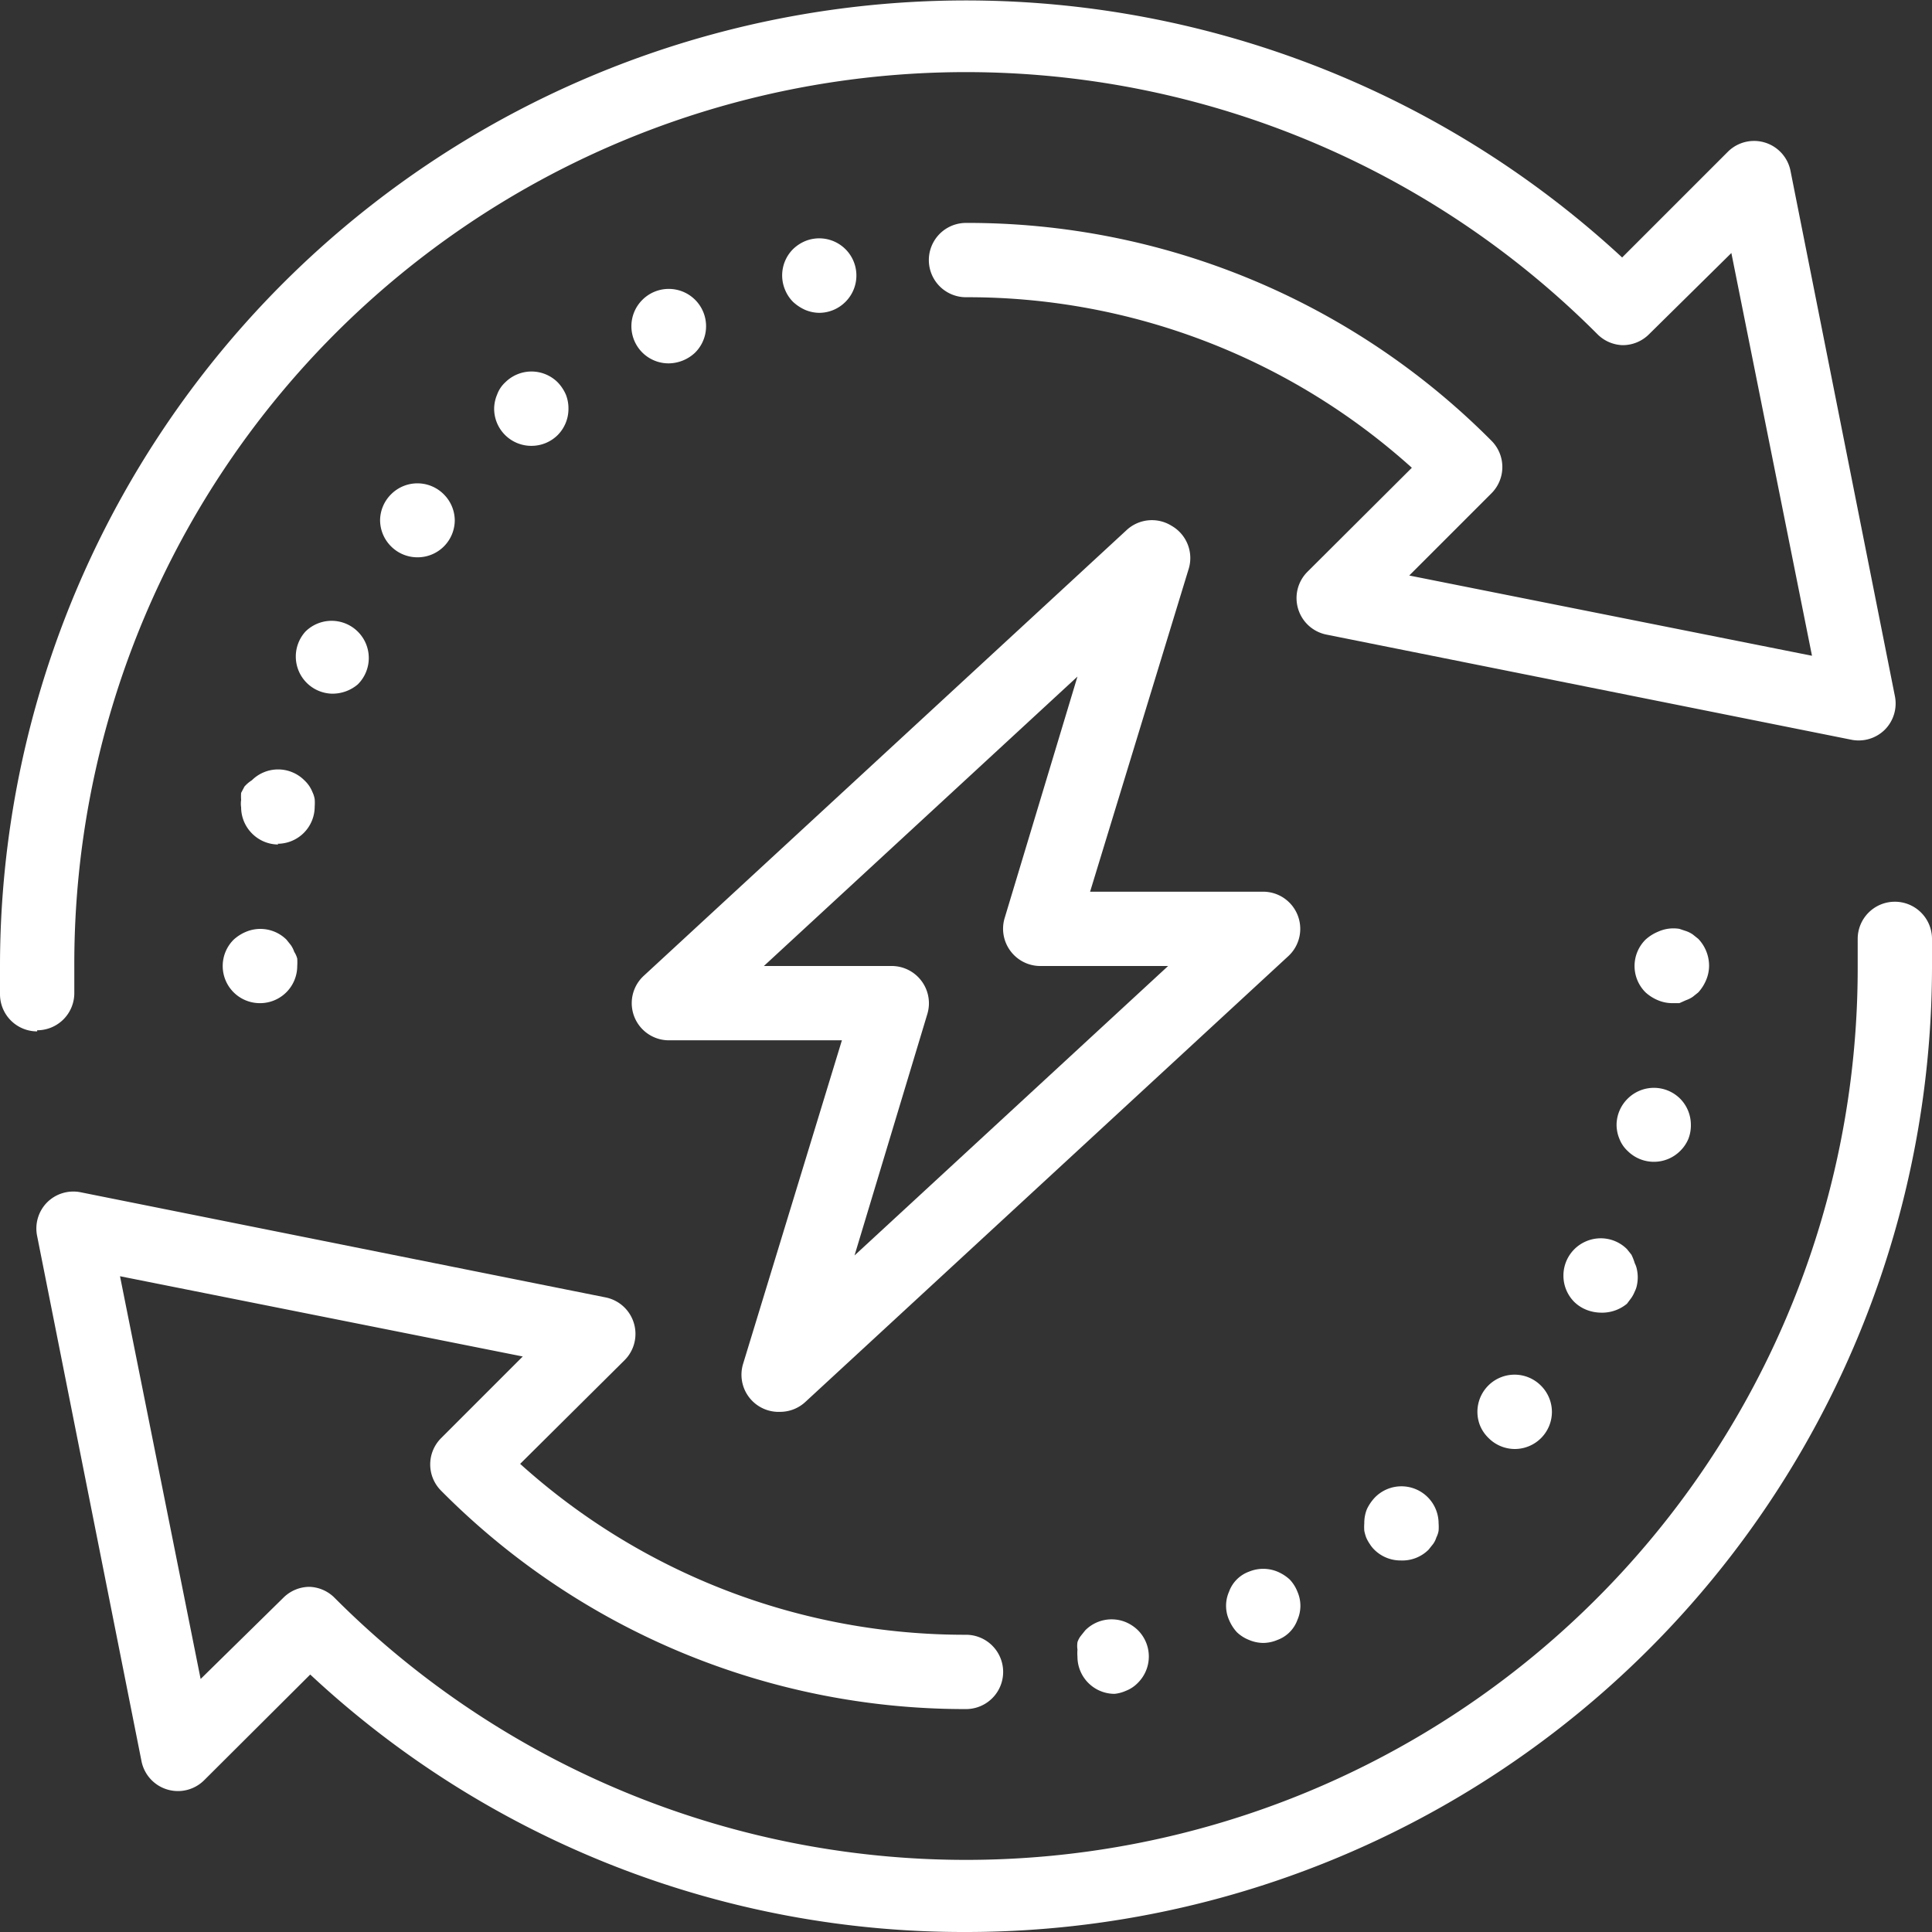
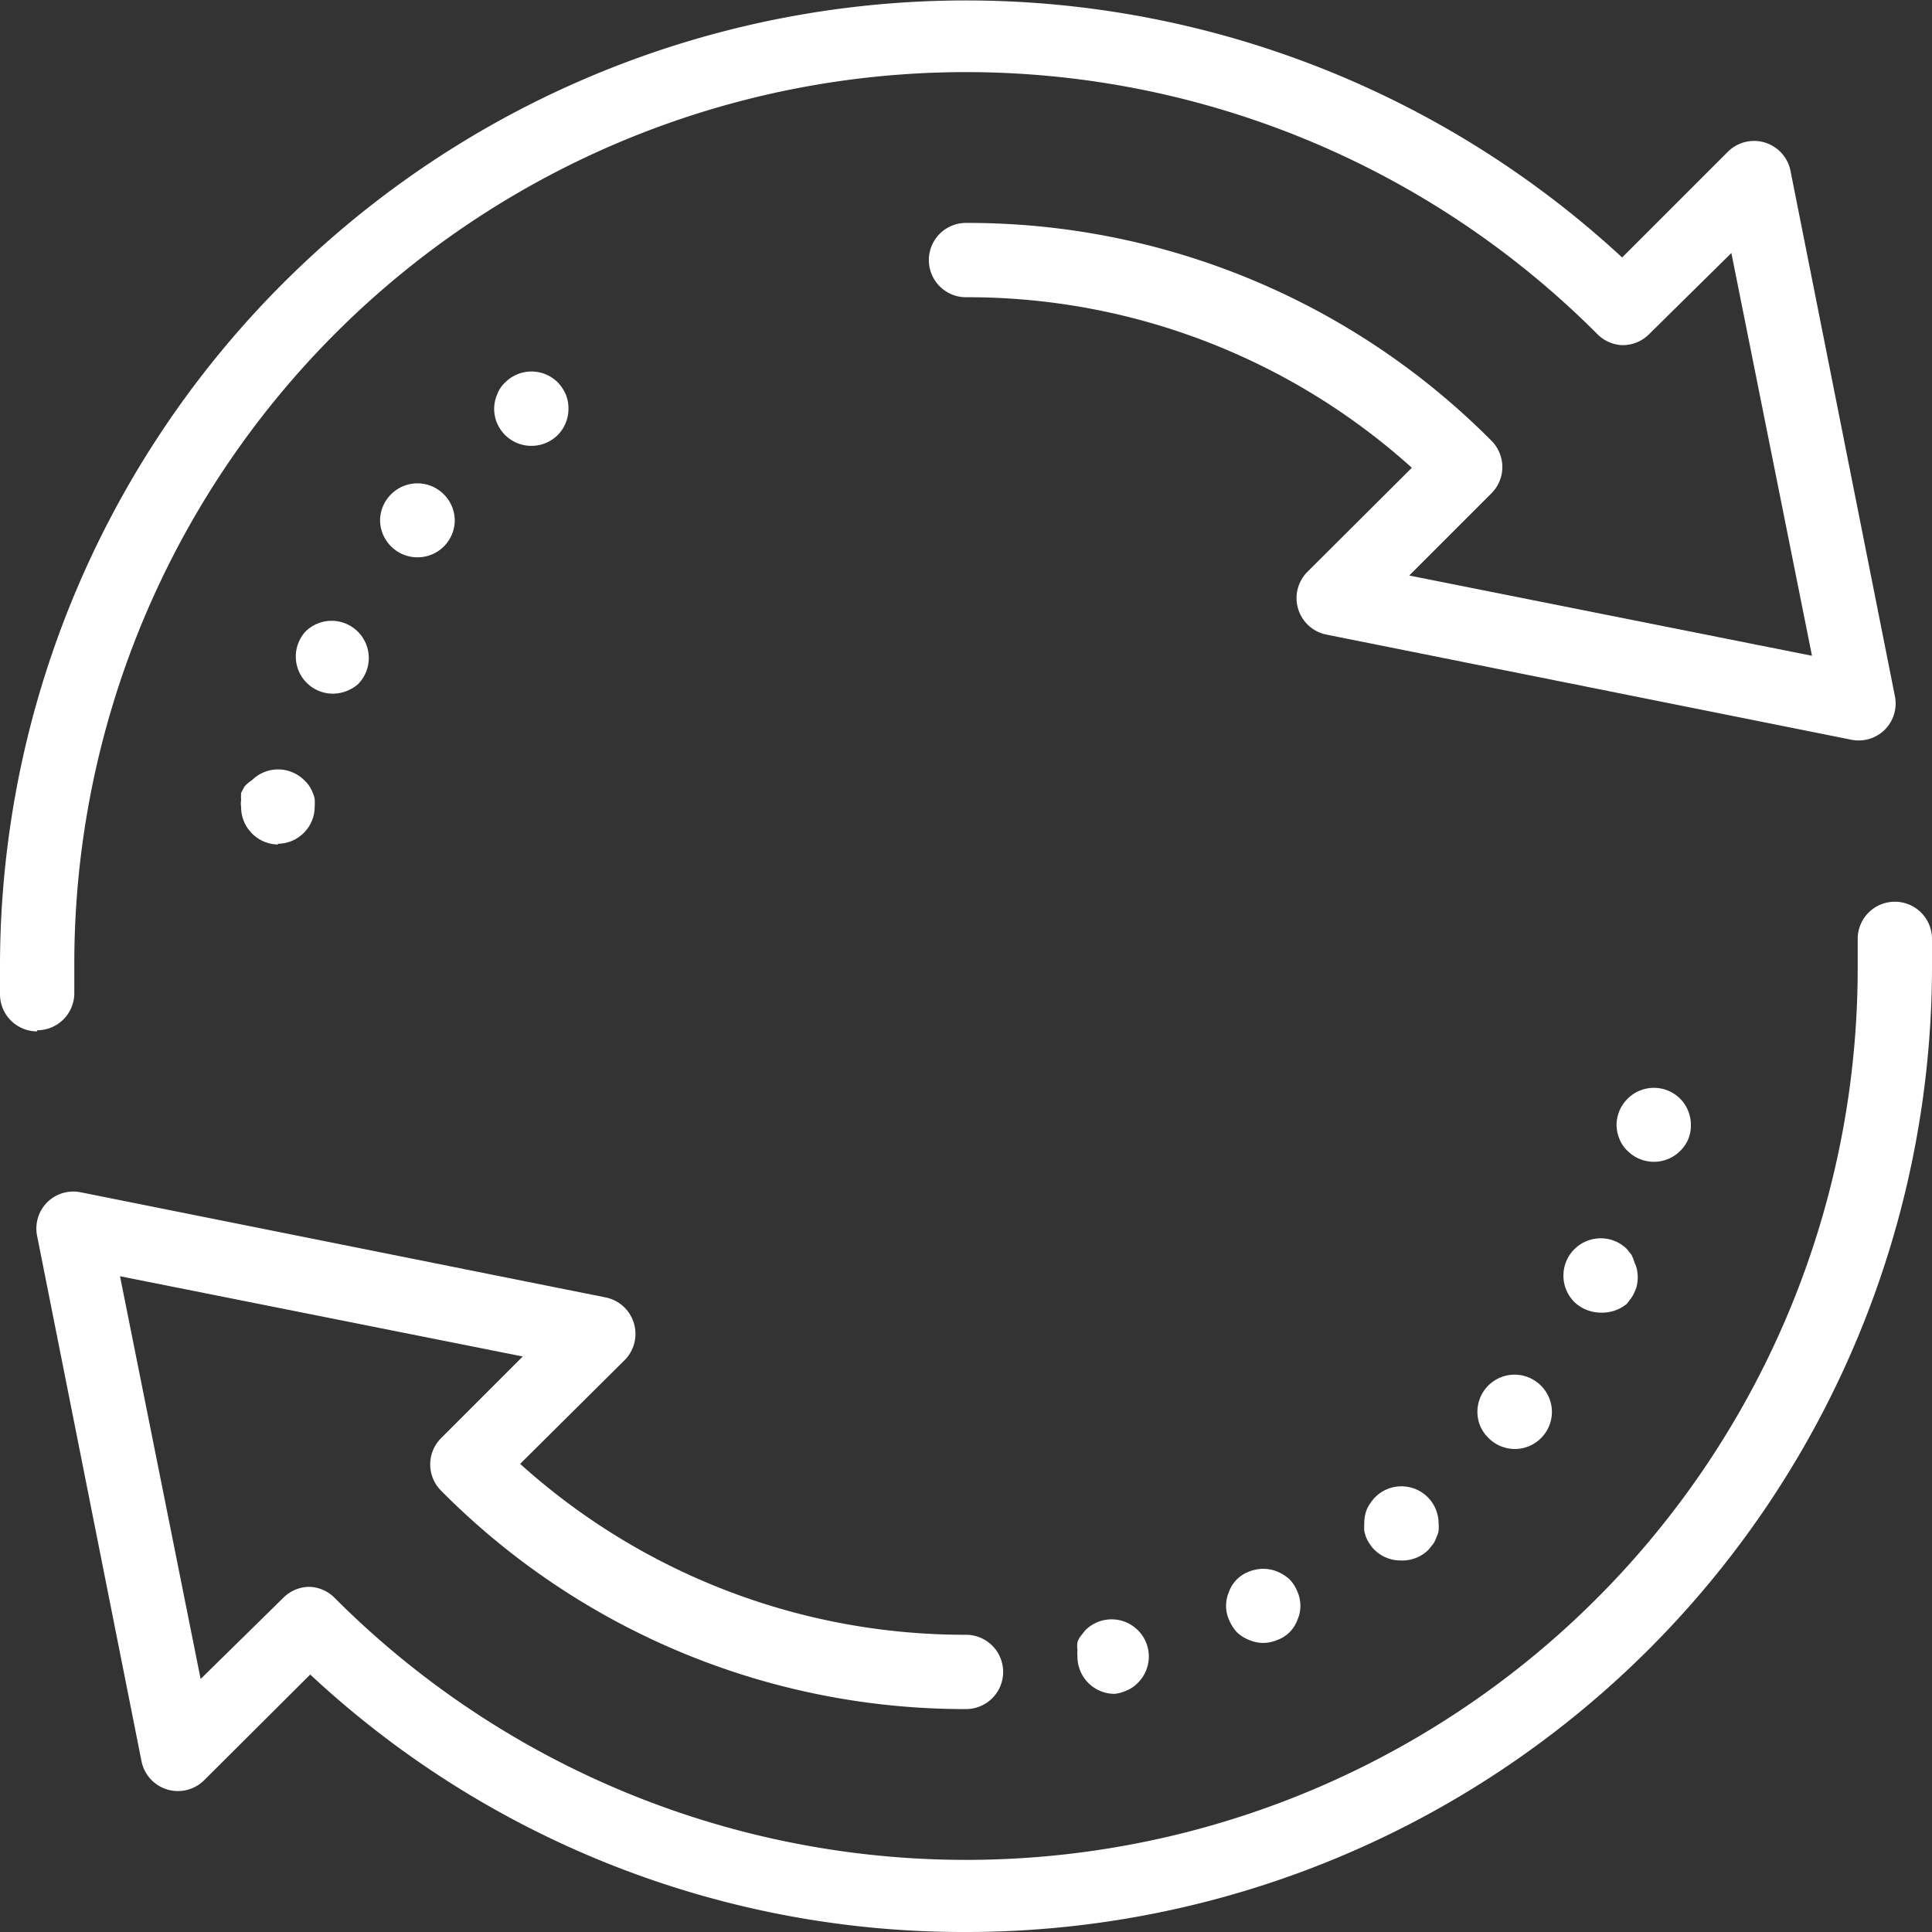
<svg xmlns="http://www.w3.org/2000/svg" viewBox="0 0 52 52">
  <rect x="0" y="0" width="52" height="52" fill="#333333" stroke="none" />
  <defs>
    <style>.cls-1{fill:#fff;}</style>
  </defs>
  <g id="Layer_2" data-name="Layer 2">
    <g id="Icons">
-       <path class="cls-1" d="M21,38a1,1,0,0,1-1-1.29L22.66,28H18a1,1,0,0,1-.68-1.73l13-12a1,1,0,0,1,1.21-.12A1,1,0,0,1,32,15.29L29.34,24H34a1,1,0,0,1,.68,1.73l-13,12A1,1,0,0,1,21,38Zm-.44-12H24a1,1,0,0,1,.8.4,1,1,0,0,1,.16.89L23,33.79,31.44,26H28a1,1,0,0,1-.8-.4,1,1,0,0,1-.16-.89L29,18.21Z" />
      <path class="cls-1" d="M26,52A25.77,25.77,0,0,1,8.35,45.07L5.49,47.92a1,1,0,0,1-1.68-.51L1,33.27a1,1,0,0,1,.27-.91,1,1,0,0,1,.9-.27L16.3,34.92a1,1,0,0,1,.76.69,1,1,0,0,1-.25,1L14,39.4A17.86,17.86,0,0,0,26,44a1,1,0,0,1,0,2,19.84,19.84,0,0,1-14.13-5.88,1,1,0,0,1,0-1.41l2.2-2.2L3.23,34.35,5.4,45.19,7.63,43a1,1,0,0,1,.7-.29h0A1,1,0,0,1,9,43,24,24,0,0,0,50,26c0-.18,0-.36,0-.54v-.19a1,1,0,0,1,1-1,1,1,0,0,1,1,1v.19c0,.2,0,.41,0,.61A26,26,0,0,1,26,52Z" />
      <path class="cls-1" d="M30,45.59a1,1,0,0,1-1-1,1.23,1.23,0,0,1,0-.19A.7.7,0,0,1,29,44.2a.56.56,0,0,1,.09-.17l.12-.15a1,1,0,0,1,1.09-.22,1.06,1.06,0,0,1,.33.22,1,1,0,0,1,0,1.41.91.91,0,0,1-.33.22A1,1,0,0,1,30,45.59Z" />
      <path class="cls-1" d="M34,44.22a1,1,0,0,1-.38-.08,1,1,0,0,1-.33-.21,1.15,1.15,0,0,1-.21-.33.94.94,0,0,1,0-.76.9.9,0,0,1,.54-.54,1,1,0,0,1,.76,0,1.15,1.15,0,0,1,.33.21,1,1,0,0,1,.21.33.94.94,0,0,1,0,.76.9.9,0,0,1-.54.54A1,1,0,0,1,34,44.22Z" />
      <path class="cls-1" d="M37.7,42a1,1,0,0,1-.71-.29.79.79,0,0,1-.12-.15,1,1,0,0,1-.1-.18,1.21,1.21,0,0,1-.05-.18,1.36,1.36,0,0,1,0-.2,1,1,0,0,1,.07-.38,1.21,1.21,0,0,1,.22-.32,1,1,0,0,1,1.42,0,1,1,0,0,1,.29.7,1.36,1.36,0,0,1,0,.2.64.64,0,0,1-.06.18.61.61,0,0,1-.09.18l-.12.15A1,1,0,0,1,37.7,42Z" />
      <path class="cls-1" d="M40.77,39a1,1,0,0,1-.71-.3,1,1,0,0,1-.22-.32,1,1,0,0,1,.22-1.09,1,1,0,0,1,1.41,0,1,1,0,0,1,.3.71,1,1,0,0,1-1,1Z" />
      <path class="cls-1" d="M43.08,35.33a1.09,1.09,0,0,1-.39-.08,1,1,0,0,1-.32-.21,1,1,0,0,1-.29-.71,1,1,0,0,1,.61-.92,1,1,0,0,1,1.1.21l.12.15A1.51,1.51,0,0,1,44,34a.64.64,0,0,1,.06.18,1,1,0,0,1,0,.4.64.64,0,0,1-.06.18.91.91,0,0,1-.09.17l-.12.16A1.05,1.05,0,0,1,43.08,35.33Z" />
      <path class="cls-1" d="M44.51,31.27a1,1,0,0,1-.7-.29.87.87,0,0,1-.22-.32,1,1,0,0,1-.08-.39,1,1,0,0,1,.3-.7,1,1,0,0,1,1.41,0,1,1,0,0,1,.29.7,1,1,0,0,1-.07.39,1,1,0,0,1-.22.32A1,1,0,0,1,44.51,31.27Z" />
-       <path class="cls-1" d="M45,27a1,1,0,0,1-.38-.08,1.15,1.15,0,0,1-.33-.21,1,1,0,0,1,0-1.42,1.15,1.15,0,0,1,.33-.21A1,1,0,0,1,45.2,25l.18.06a.76.76,0,0,1,.18.09l.15.12A1.05,1.05,0,0,1,46,26a1,1,0,0,1-.08.38,1.15,1.15,0,0,1-.21.33l-.15.12a.76.76,0,0,1-.18.09L45.2,27Z" />
      <path class="cls-1" d="M1,27.76a1,1,0,0,1-1-1v-.19c0-.2,0-.41,0-.61A26,26,0,0,1,43.66,6.93l2.85-2.85a1,1,0,0,1,1.68.51L51,18.73a1,1,0,0,1-.27.91,1,1,0,0,1-.9.27L35.7,17.08a1,1,0,0,1-.76-.69,1,1,0,0,1,.25-1L38,12.59A17.85,17.85,0,0,0,26,8a1,1,0,0,1,0-2,19.86,19.86,0,0,1,14.14,5.86,1,1,0,0,1,0,1.42l-2.21,2.21,10.84,2.16L46.6,6.81,44.38,9a1,1,0,0,1-.71.29h0A1,1,0,0,1,43,9,24,24,0,0,0,2,26c0,.18,0,.36,0,.54v.19a1,1,0,0,1-1,1Z" />
-       <path class="cls-1" d="M22.05,8.42a1,1,0,0,1-.38-.08,1.19,1.19,0,0,1-.33-.22,1,1,0,0,1-.21-.32,1,1,0,0,1,.21-1.09,1.06,1.06,0,0,1,.33-.22,1,1,0,0,1,1.38.93,1,1,0,0,1-.29.7A1,1,0,0,1,22.05,8.42Z" />
-       <path class="cls-1" d="M18,9.78a1,1,0,0,1-.71-1.71,1,1,0,0,1,1.42,1.42A1.05,1.05,0,0,1,18,9.78Z" />
      <path class="cls-1" d="M14.3,12a1,1,0,0,1-1-1,1,1,0,0,1,.08-.38.83.83,0,0,1,.22-.33,1,1,0,0,1,1.41,0,1.12,1.12,0,0,1,.22.33,1,1,0,0,1,.07.38,1,1,0,0,1-.29.71A1,1,0,0,1,14.3,12Z" />
      <path class="cls-1" d="M11.23,15a1,1,0,0,1-.7-.29,1,1,0,0,1-.3-.71,1,1,0,0,1,.3-.7,1,1,0,0,1,1.41,0,1,1,0,0,1,.3.7,1,1,0,0,1-1,1Z" />
      <path class="cls-1" d="M8.92,18.67A1,1,0,0,1,8.22,17a1,1,0,0,1,1.41,0,1,1,0,0,1,0,1.42A1.05,1.05,0,0,1,8.92,18.67Z" />
      <path class="cls-1" d="M7.49,22.73a1,1,0,0,1-.71-.3,1,1,0,0,1-.29-.7.68.68,0,0,1,0-.2,1.33,1.33,0,0,1,0-.19l.09-.17A.93.93,0,0,1,6.78,21a1,1,0,0,1,1.41,0,.93.93,0,0,1,.13.15.91.91,0,0,1,.09.17.7.7,0,0,1,.06.19,1.36,1.36,0,0,1,0,.2,1,1,0,0,1-1,1Z" />
-       <path class="cls-1" d="M7,27a1,1,0,0,1-.71-1.71,1.15,1.15,0,0,1,.33-.21,1,1,0,0,1,1.09.21l.12.15a.76.76,0,0,1,.09.18A.64.64,0,0,1,8,25.8,1.5,1.5,0,0,1,8,26a1,1,0,0,1-1,1Z" />
    </g>
  </g>
</svg>